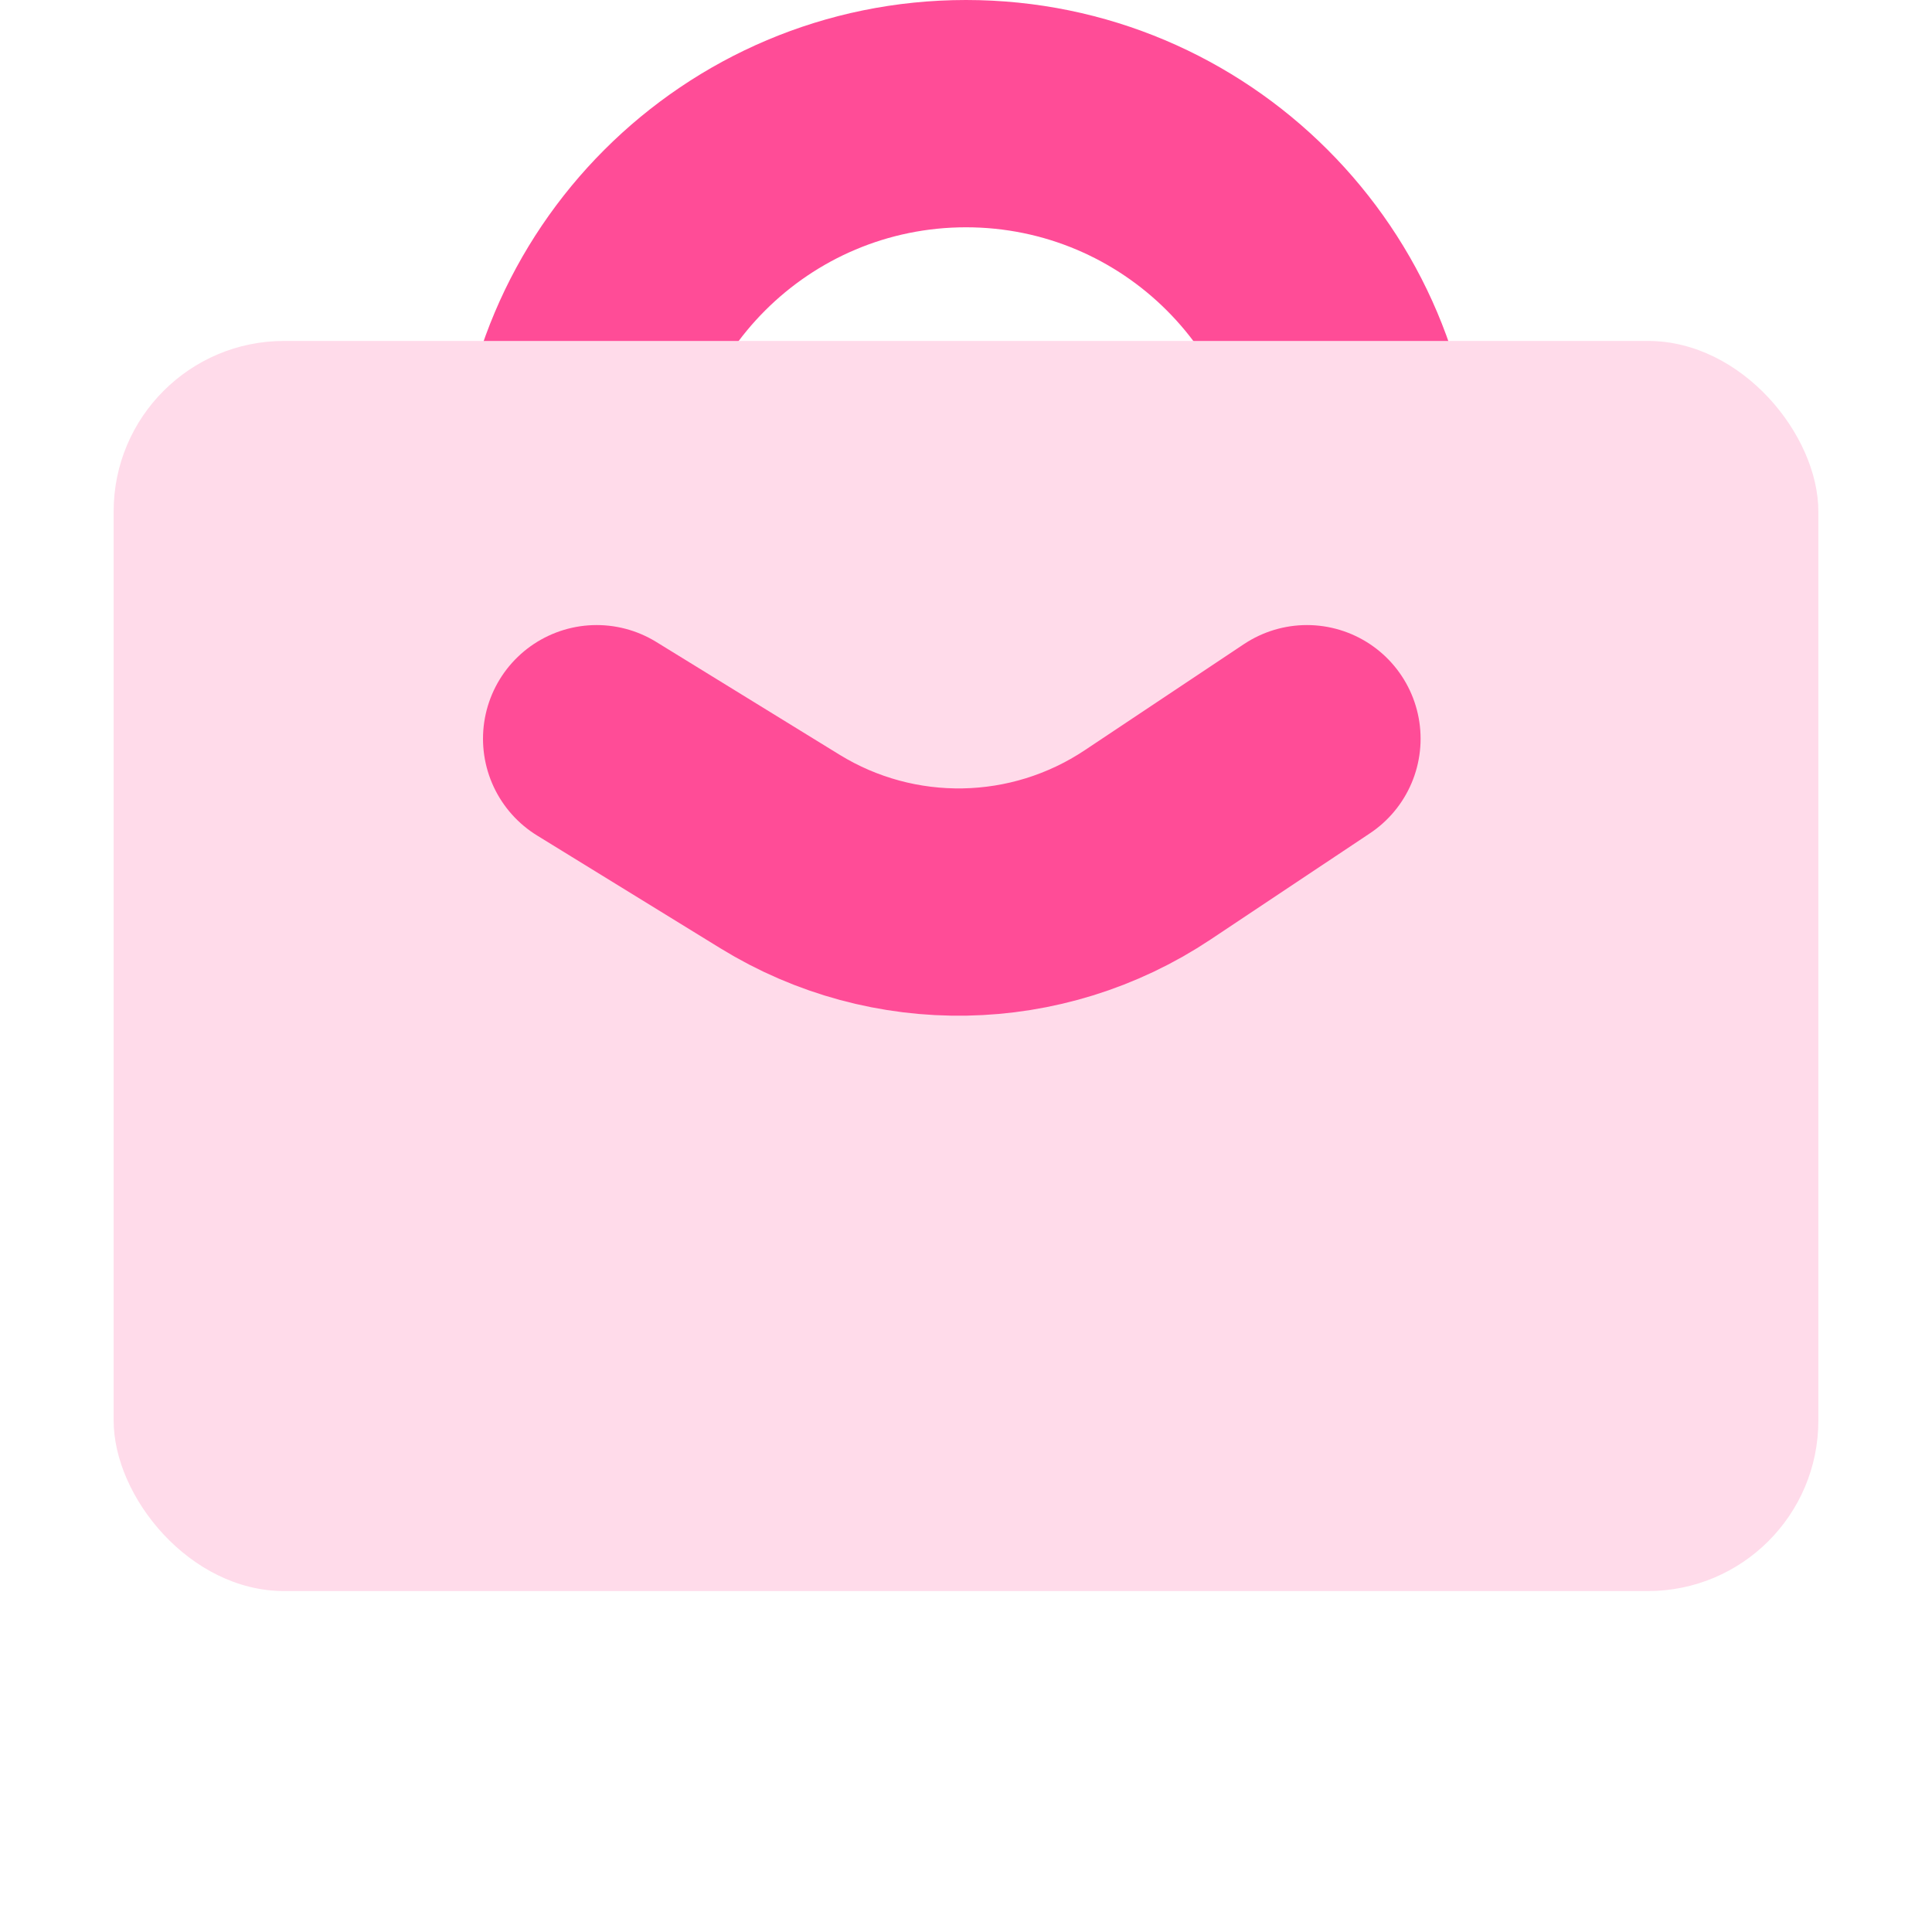
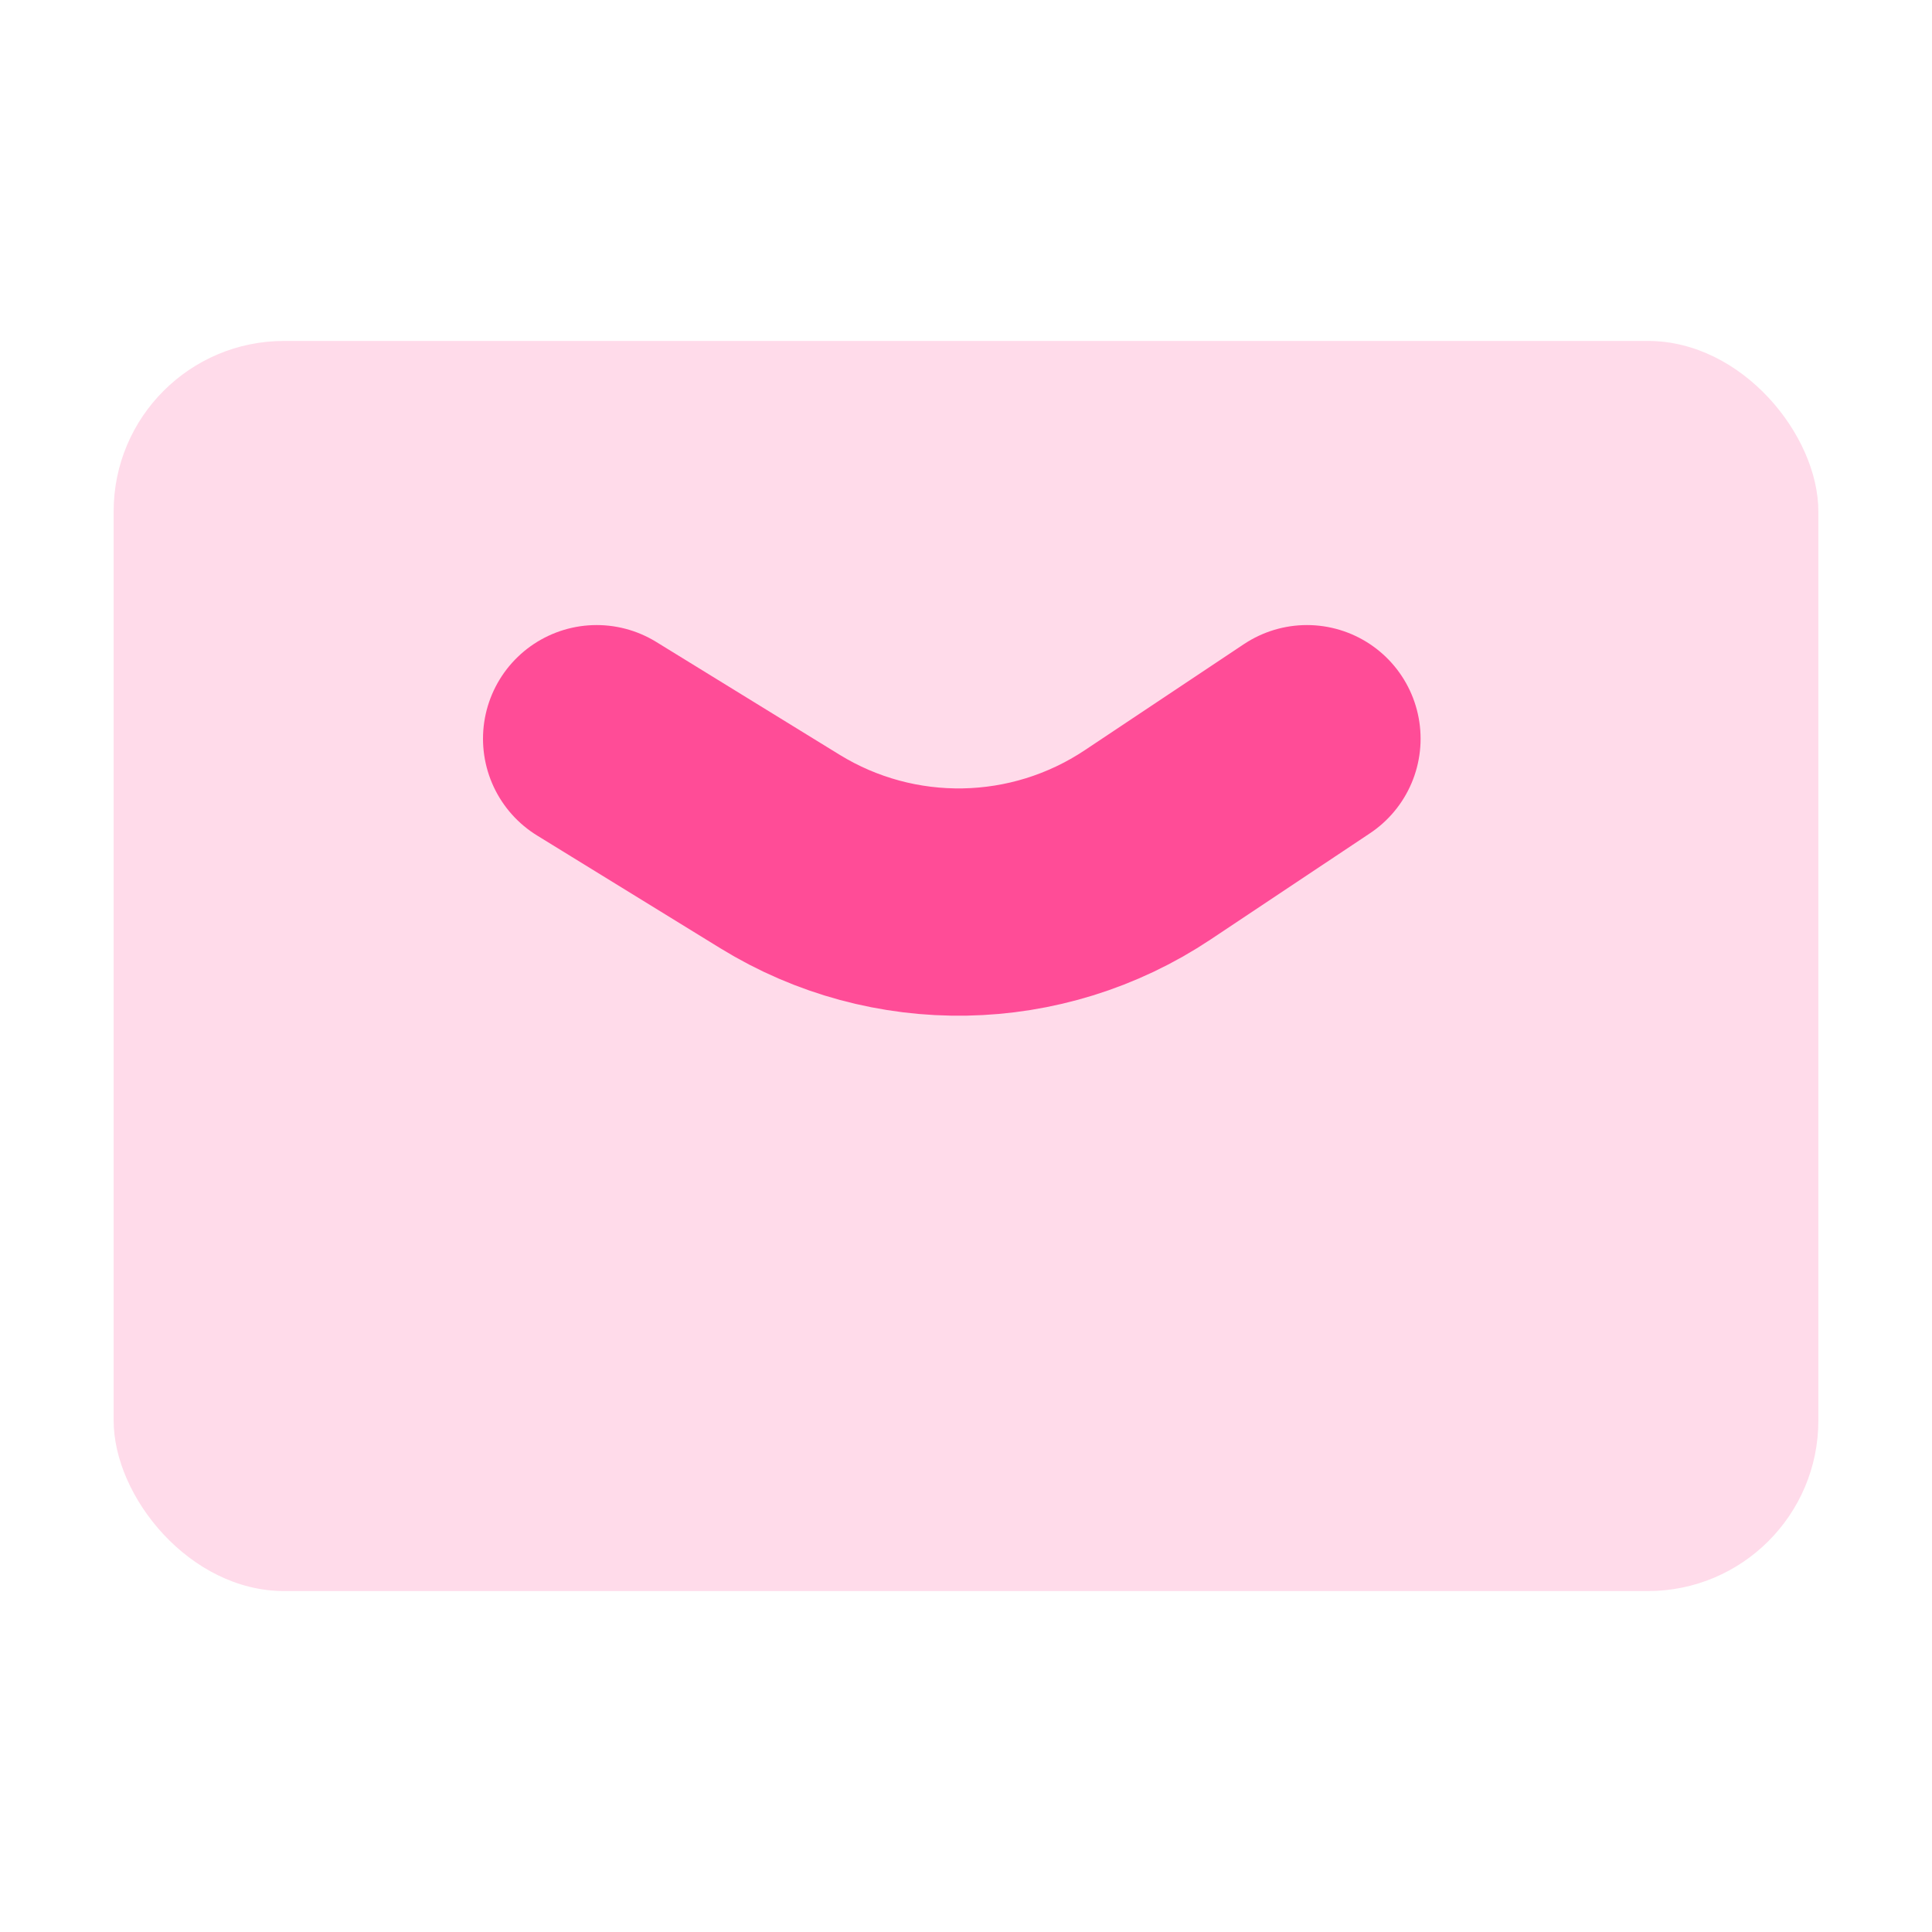
<svg xmlns="http://www.w3.org/2000/svg" width="34" height="34" viewBox="0 0 34 34" fill="none">
-   <path fill-rule="evenodd" clip-rule="evenodd" d="M17 0C12.029 0 8 4.029 8 9V9.389C8 11.383 9.617 13 11.611 13L14.5 13C13.119 13 12 11.881 12 10.5V9C12 6.239 14.239 4 17 4C19.761 4 22 6.239 22 9V10.5C22 11.881 20.881 13 19.5 13L22.389 13C24.383 13 26 11.383 26 9.389V9C26 4.029 21.971 0 17 0Z" fill="#FF4C97" />
  <g filter="url(#filter0_b_2781_13675)">
    <rect x="2" y="6" width="30" height="22" rx="3" fill="#FFDBEA" />
  </g>
  <path d="M10.5 13L13.726 14.985C15.721 16.213 18.249 16.167 20.199 14.867L23 13" stroke="#FF4C97" stroke-width="4" stroke-linecap="round" />
  <defs>
    <filter id="filter0_b_2781_13675" x="-2" y="2" width="38" height="30" filterUnits="userSpaceOnUse" color-interpolation-filters="sRGB">
      <feFlood flood-opacity="0" result="BackgroundImageFix" />
      <feGaussianBlur in="BackgroundImageFix" stdDeviation="2" />
      <feComposite in2="SourceAlpha" operator="in" result="effect1_backgroundBlur_2781_13675" />
      <feBlend mode="normal" in="SourceGraphic" in2="effect1_backgroundBlur_2781_13675" result="shape" />
    </filter>
  </defs>
</svg>